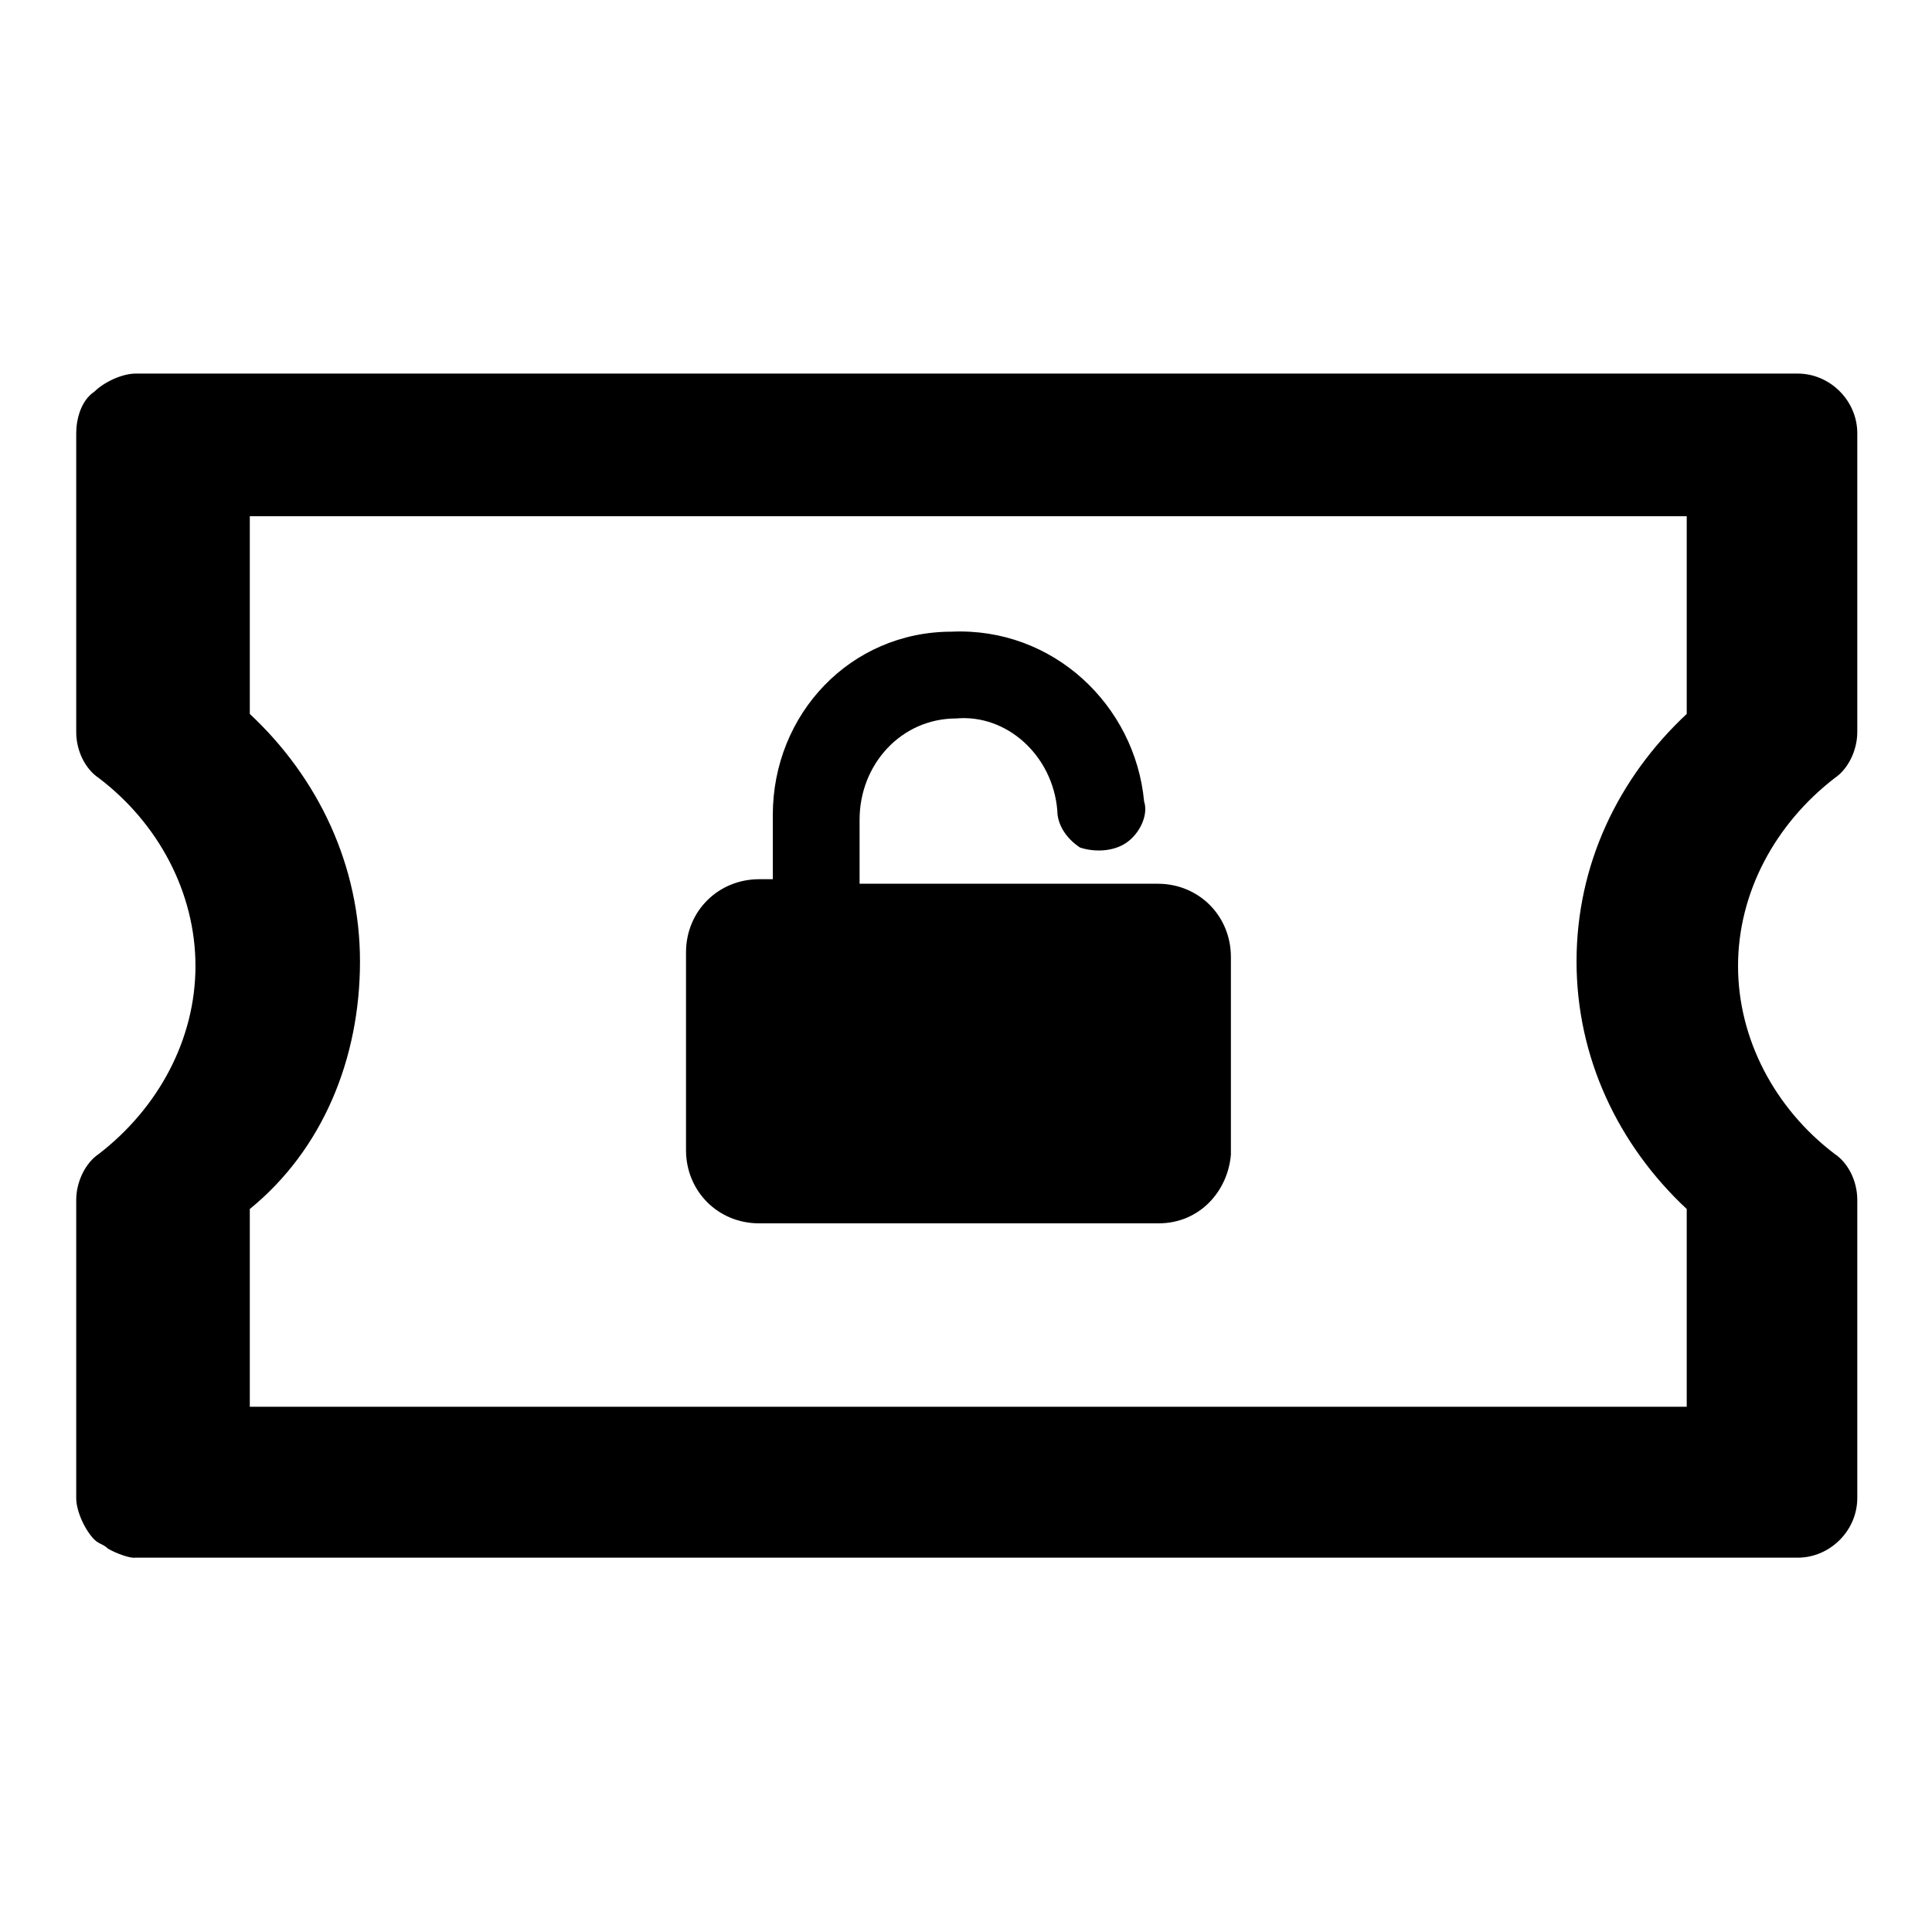
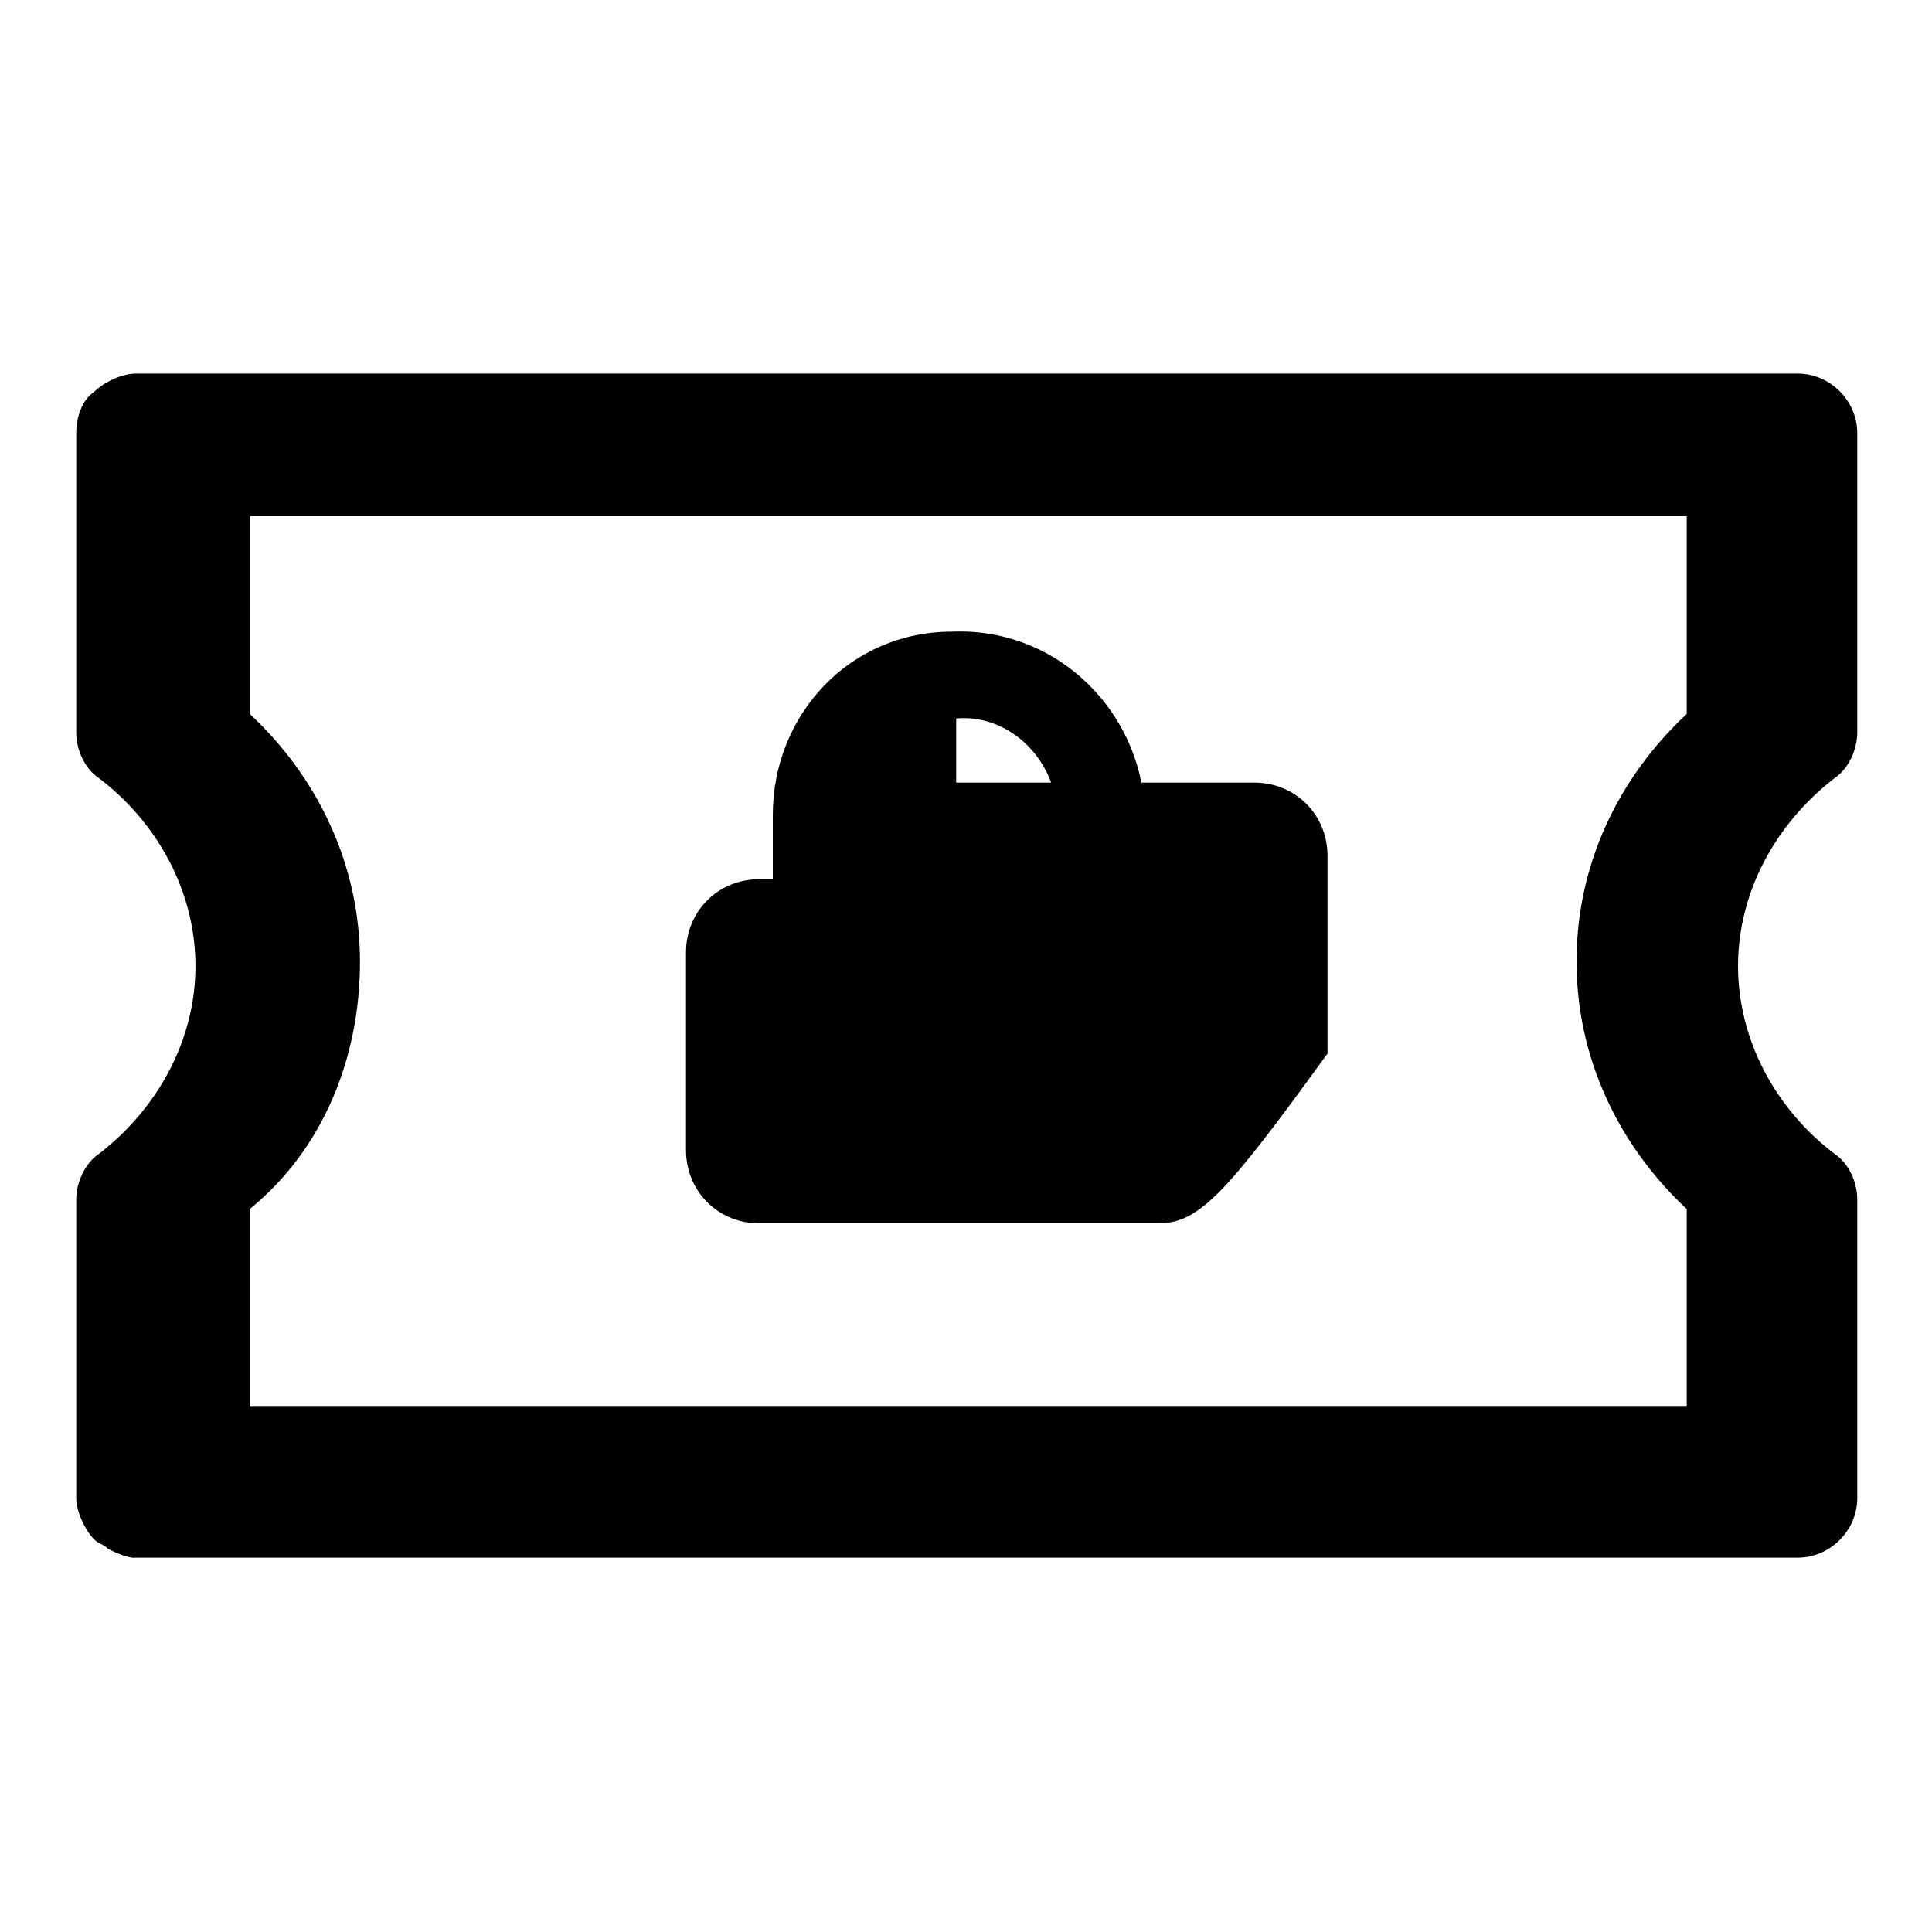
<svg xmlns="http://www.w3.org/2000/svg" version="1.1" x="0px" y="0px" viewBox="0 0 256 256" enable-background="new 0 0 256 256" xml:space="preserve">
  <g>
-     <path fill="#000000" d="M14.3,205.2c-0.6-0.6-1.2-0.6-1.8-1.2c-1.2-1.2-2.4-3.7-2.4-5.5V159c0-2.4,1.2-4.9,3-6.1 c7.9-6.1,12.8-15.2,12.8-24.9c0-9.7-4.9-18.9-12.8-24.9c-1.8-1.2-3-3.6-3-6.1V57.4c0-1.8,0.6-4.3,2.4-5.5c1.2-1.2,3.6-2.4,5.5-2.4 h220.2c4.3,0,7.9,3.6,7.9,7.9V97c0,2.4-1.2,4.9-3,6.1c-7.9,6.1-12.8,15.2-12.8,24.9c0,9.7,4.9,18.9,12.8,24.9c1.8,1.2,3,3.6,3,6.1 v39.5c0,4.3-3.6,7.9-7.9,7.9H17.9C17.3,206.5,15.5,205.9,14.3,205.2z M33.1,160.2v26.2h190.4v-26.2c-9.1-8.5-14.6-20.1-14.6-32.8 c0-12.8,5.5-24.3,14.6-32.8V68.4H33.1v26.2c9.1,8.5,14.6,20.1,14.6,32.8C47.7,140.2,42.8,152.3,33.1,160.2z M153.5,162.1h-52.9 c-5.5,0-9.7-4.3-9.7-9.7v-26.2c0-5.5,4.3-9.7,9.7-9.7h1.8v-8.5c0-13.4,10.3-24.3,23.7-24.3c13.4-0.6,24.3,9.7,25.5,22.5 c0.6,1.8-0.6,4.3-2.4,5.5c-1.8,1.2-4.3,1.2-6.1,0.6c-1.8-1.2-3-3-3-4.9c-0.6-7.3-6.7-12.8-13.4-12.2c-7.3,0-12.8,6.1-12.8,13.4v8.5 h39.5c5.5,0,9.7,4.3,9.7,9.7v26.2C162.7,157.8,159,162.1,153.5,162.1L153.5,162.1z" />
+     <path fill="#000000" d="M14.3,205.2c-0.6-0.6-1.2-0.6-1.8-1.2c-1.2-1.2-2.4-3.7-2.4-5.5V159c0-2.4,1.2-4.9,3-6.1 c7.9-6.1,12.8-15.2,12.8-24.9c0-9.7-4.9-18.9-12.8-24.9c-1.8-1.2-3-3.6-3-6.1V57.4c0-1.8,0.6-4.3,2.4-5.5c1.2-1.2,3.6-2.4,5.5-2.4 h220.2c4.3,0,7.9,3.6,7.9,7.9V97c0,2.4-1.2,4.9-3,6.1c-7.9,6.1-12.8,15.2-12.8,24.9c0,9.7,4.9,18.9,12.8,24.9c1.8,1.2,3,3.6,3,6.1 v39.5c0,4.3-3.6,7.9-7.9,7.9H17.9C17.3,206.5,15.5,205.9,14.3,205.2z M33.1,160.2v26.2h190.4v-26.2c-9.1-8.5-14.6-20.1-14.6-32.8 c0-12.8,5.5-24.3,14.6-32.8V68.4H33.1v26.2c9.1,8.5,14.6,20.1,14.6,32.8C47.7,140.2,42.8,152.3,33.1,160.2z M153.5,162.1h-52.9 c-5.5,0-9.7-4.3-9.7-9.7v-26.2c0-5.5,4.3-9.7,9.7-9.7h1.8v-8.5c0-13.4,10.3-24.3,23.7-24.3c13.4-0.6,24.3,9.7,25.5,22.5 c0.6,1.8-0.6,4.3-2.4,5.5c-1.8,1.2-4.3,1.2-6.1,0.6c-1.8-1.2-3-3-3-4.9c-0.6-7.3-6.7-12.8-13.4-12.2v8.5 h39.5c5.5,0,9.7,4.3,9.7,9.7v26.2C162.7,157.8,159,162.1,153.5,162.1L153.5,162.1z" />
  </g>
</svg>